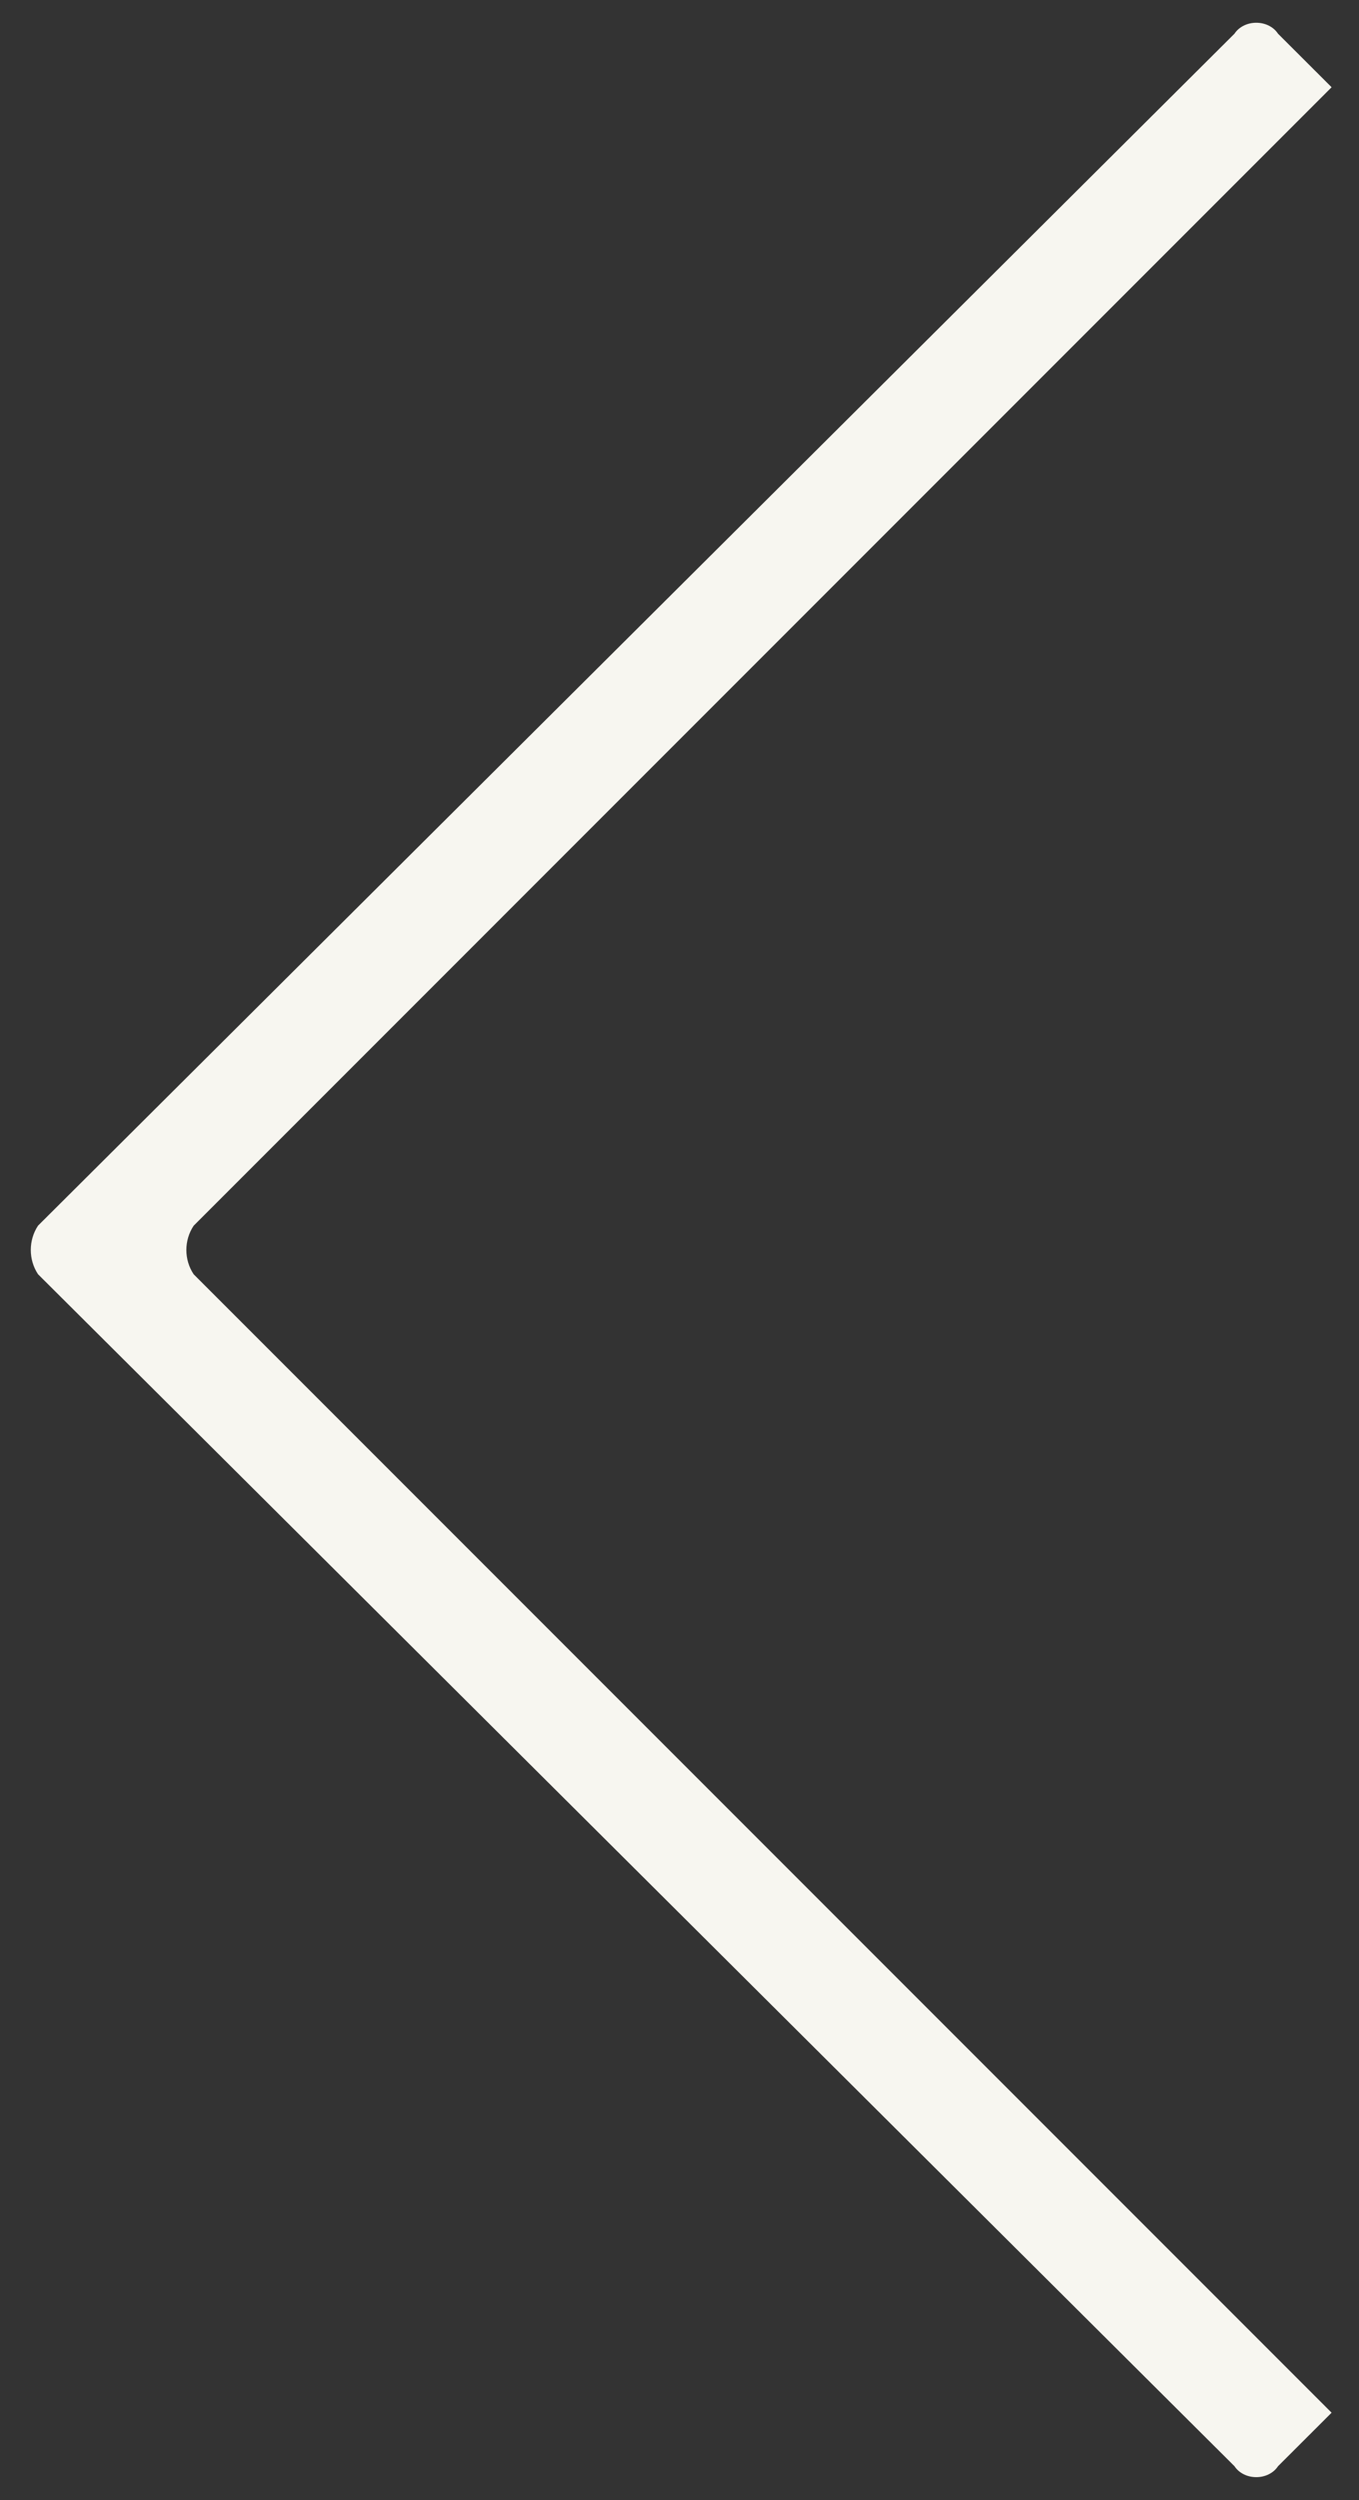
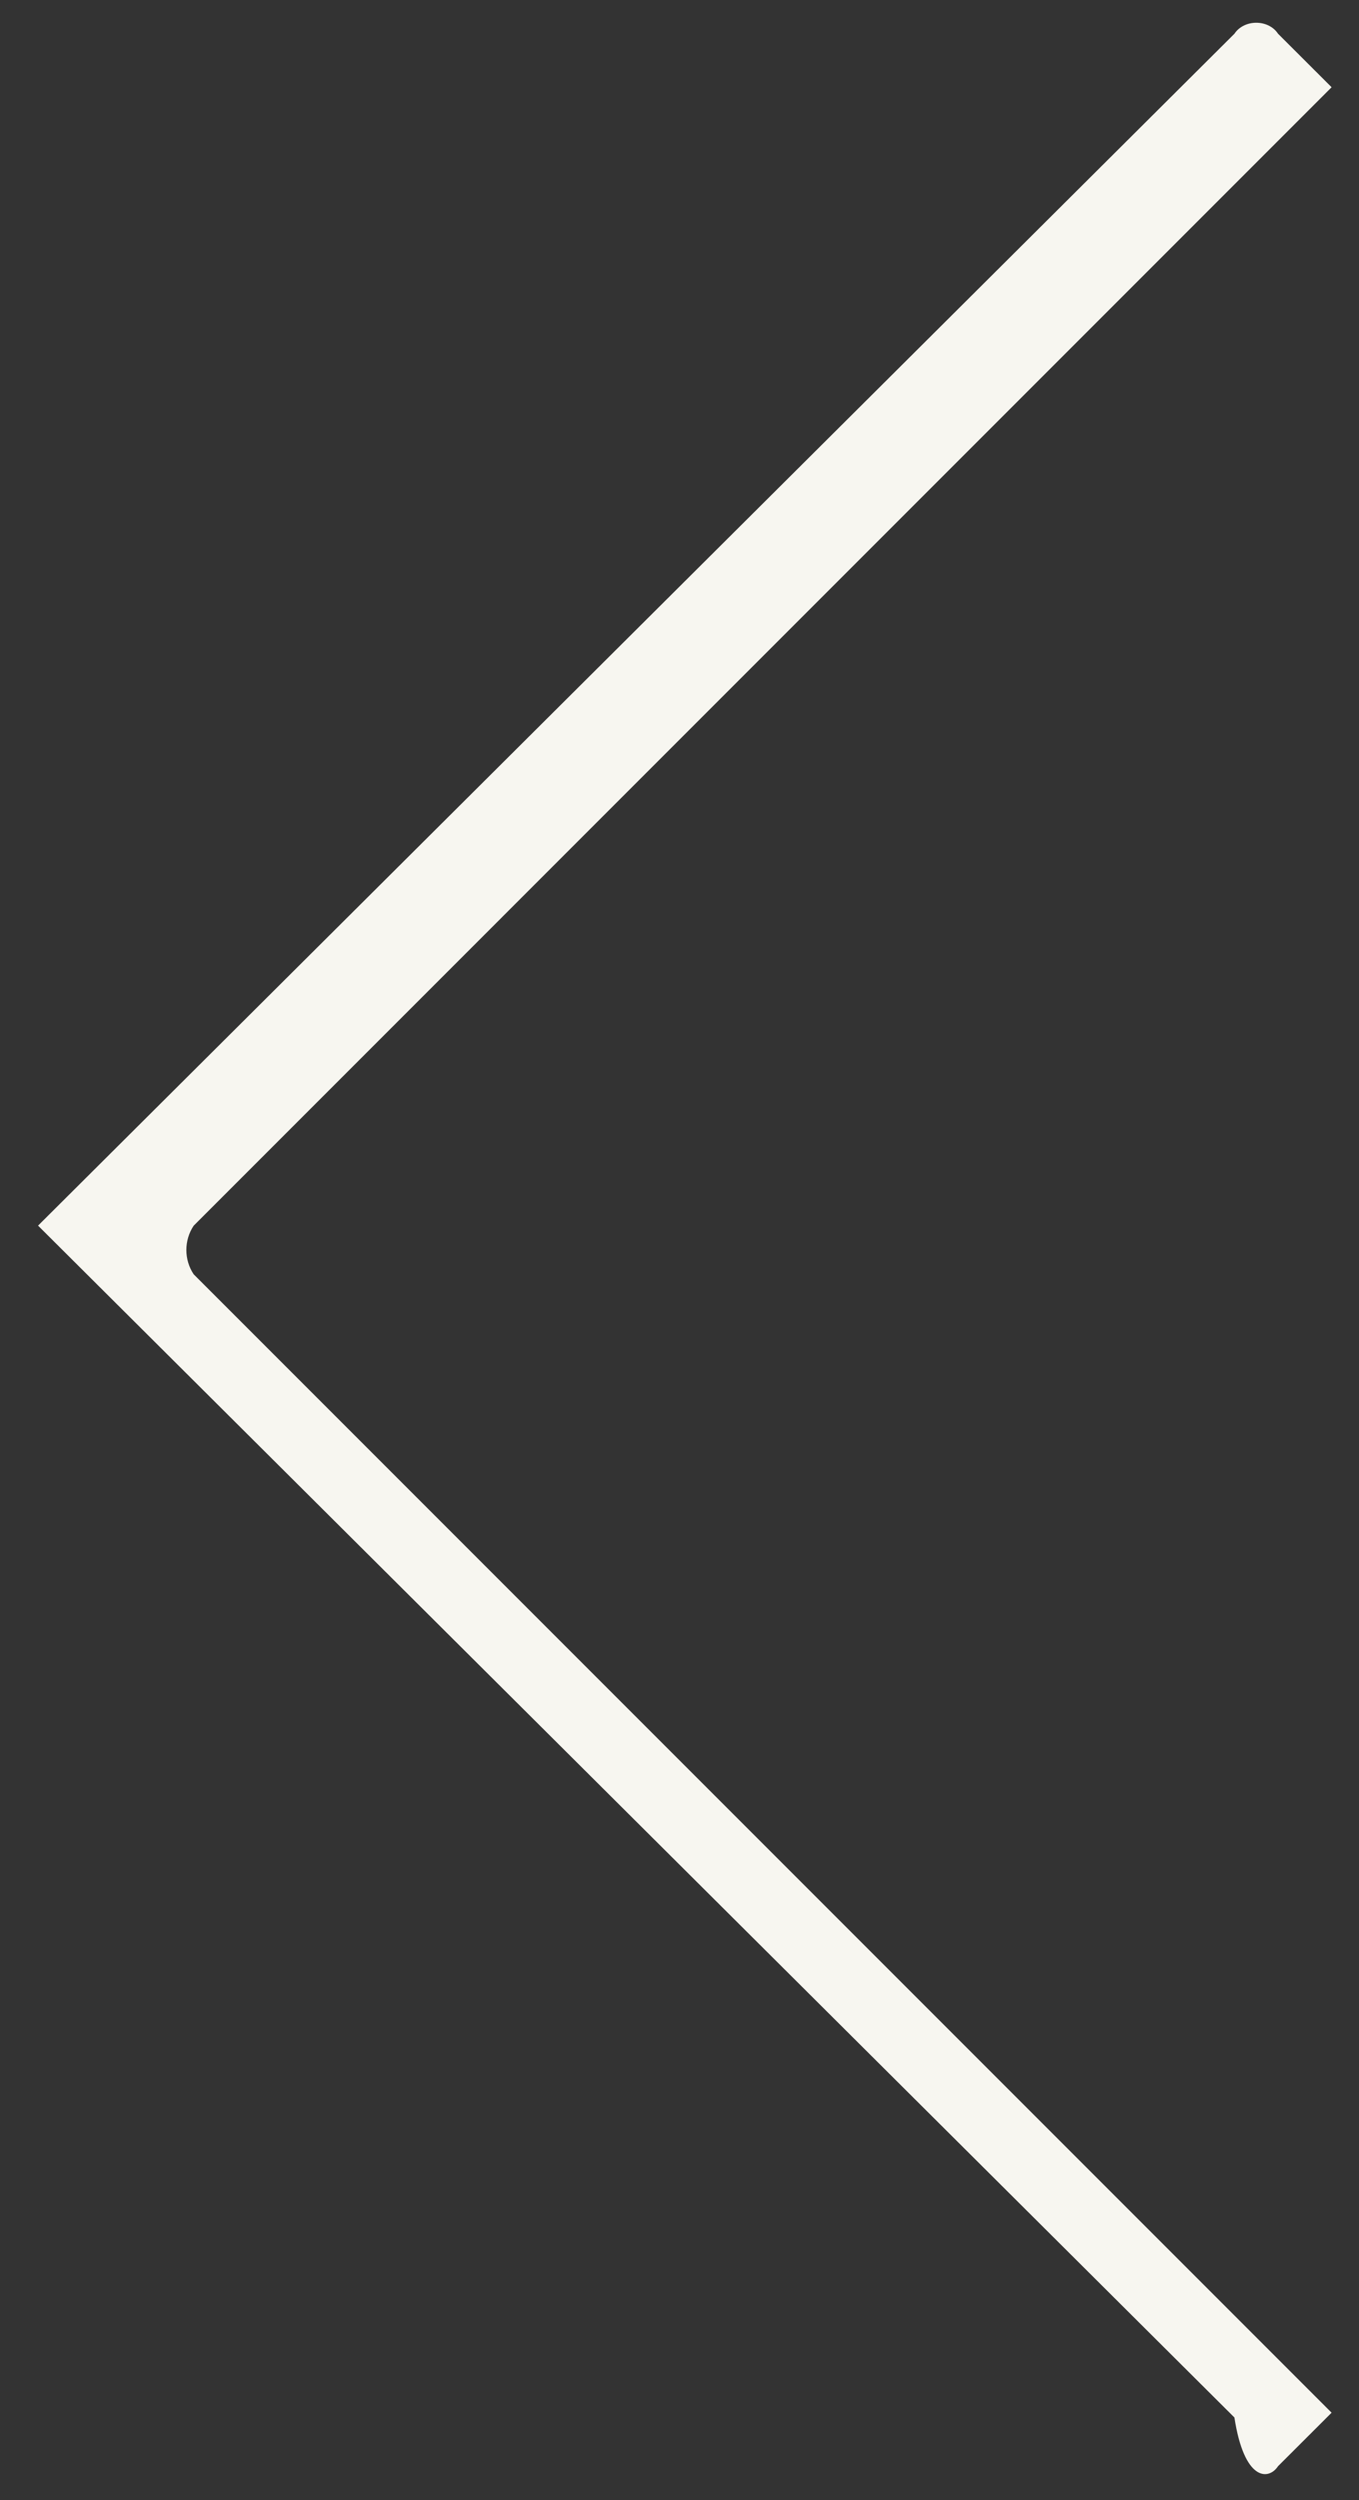
<svg xmlns="http://www.w3.org/2000/svg" version="1.1" baseProfile="tiny" id="Layer_1" x="0px" y="0px" width="30.997px" height="57.003px" viewBox="0 0 30.997 57.003" xml:space="preserve">
  <rect x="0" y="0" width="30.997" height="57.003" fill="#333333" stroke="none" />
  <g>
-     <path fill="#F7F6F0" d="M29.151,56.226l1.221-1.219L4.418,29.053c-0.223-0.332-0.223-0.776,0-1.109L30.372,1.989l-1.221-1.219   c-0.221-0.335-0.773-0.335-0.996,0L0.868,27.943c-0.221,0.333-0.221,0.777,0,1.109l27.287,27.173   C28.377,56.56,28.93,56.56,29.151,56.226" />
+     <path fill="#F7F6F0" d="M29.151,56.226l1.221-1.219L4.418,29.053c-0.223-0.332-0.223-0.776,0-1.109L30.372,1.989l-1.221-1.219   c-0.221-0.335-0.773-0.335-0.996,0L0.868,27.943l27.287,27.173   C28.377,56.56,28.93,56.56,29.151,56.226" />
  </g>
</svg>